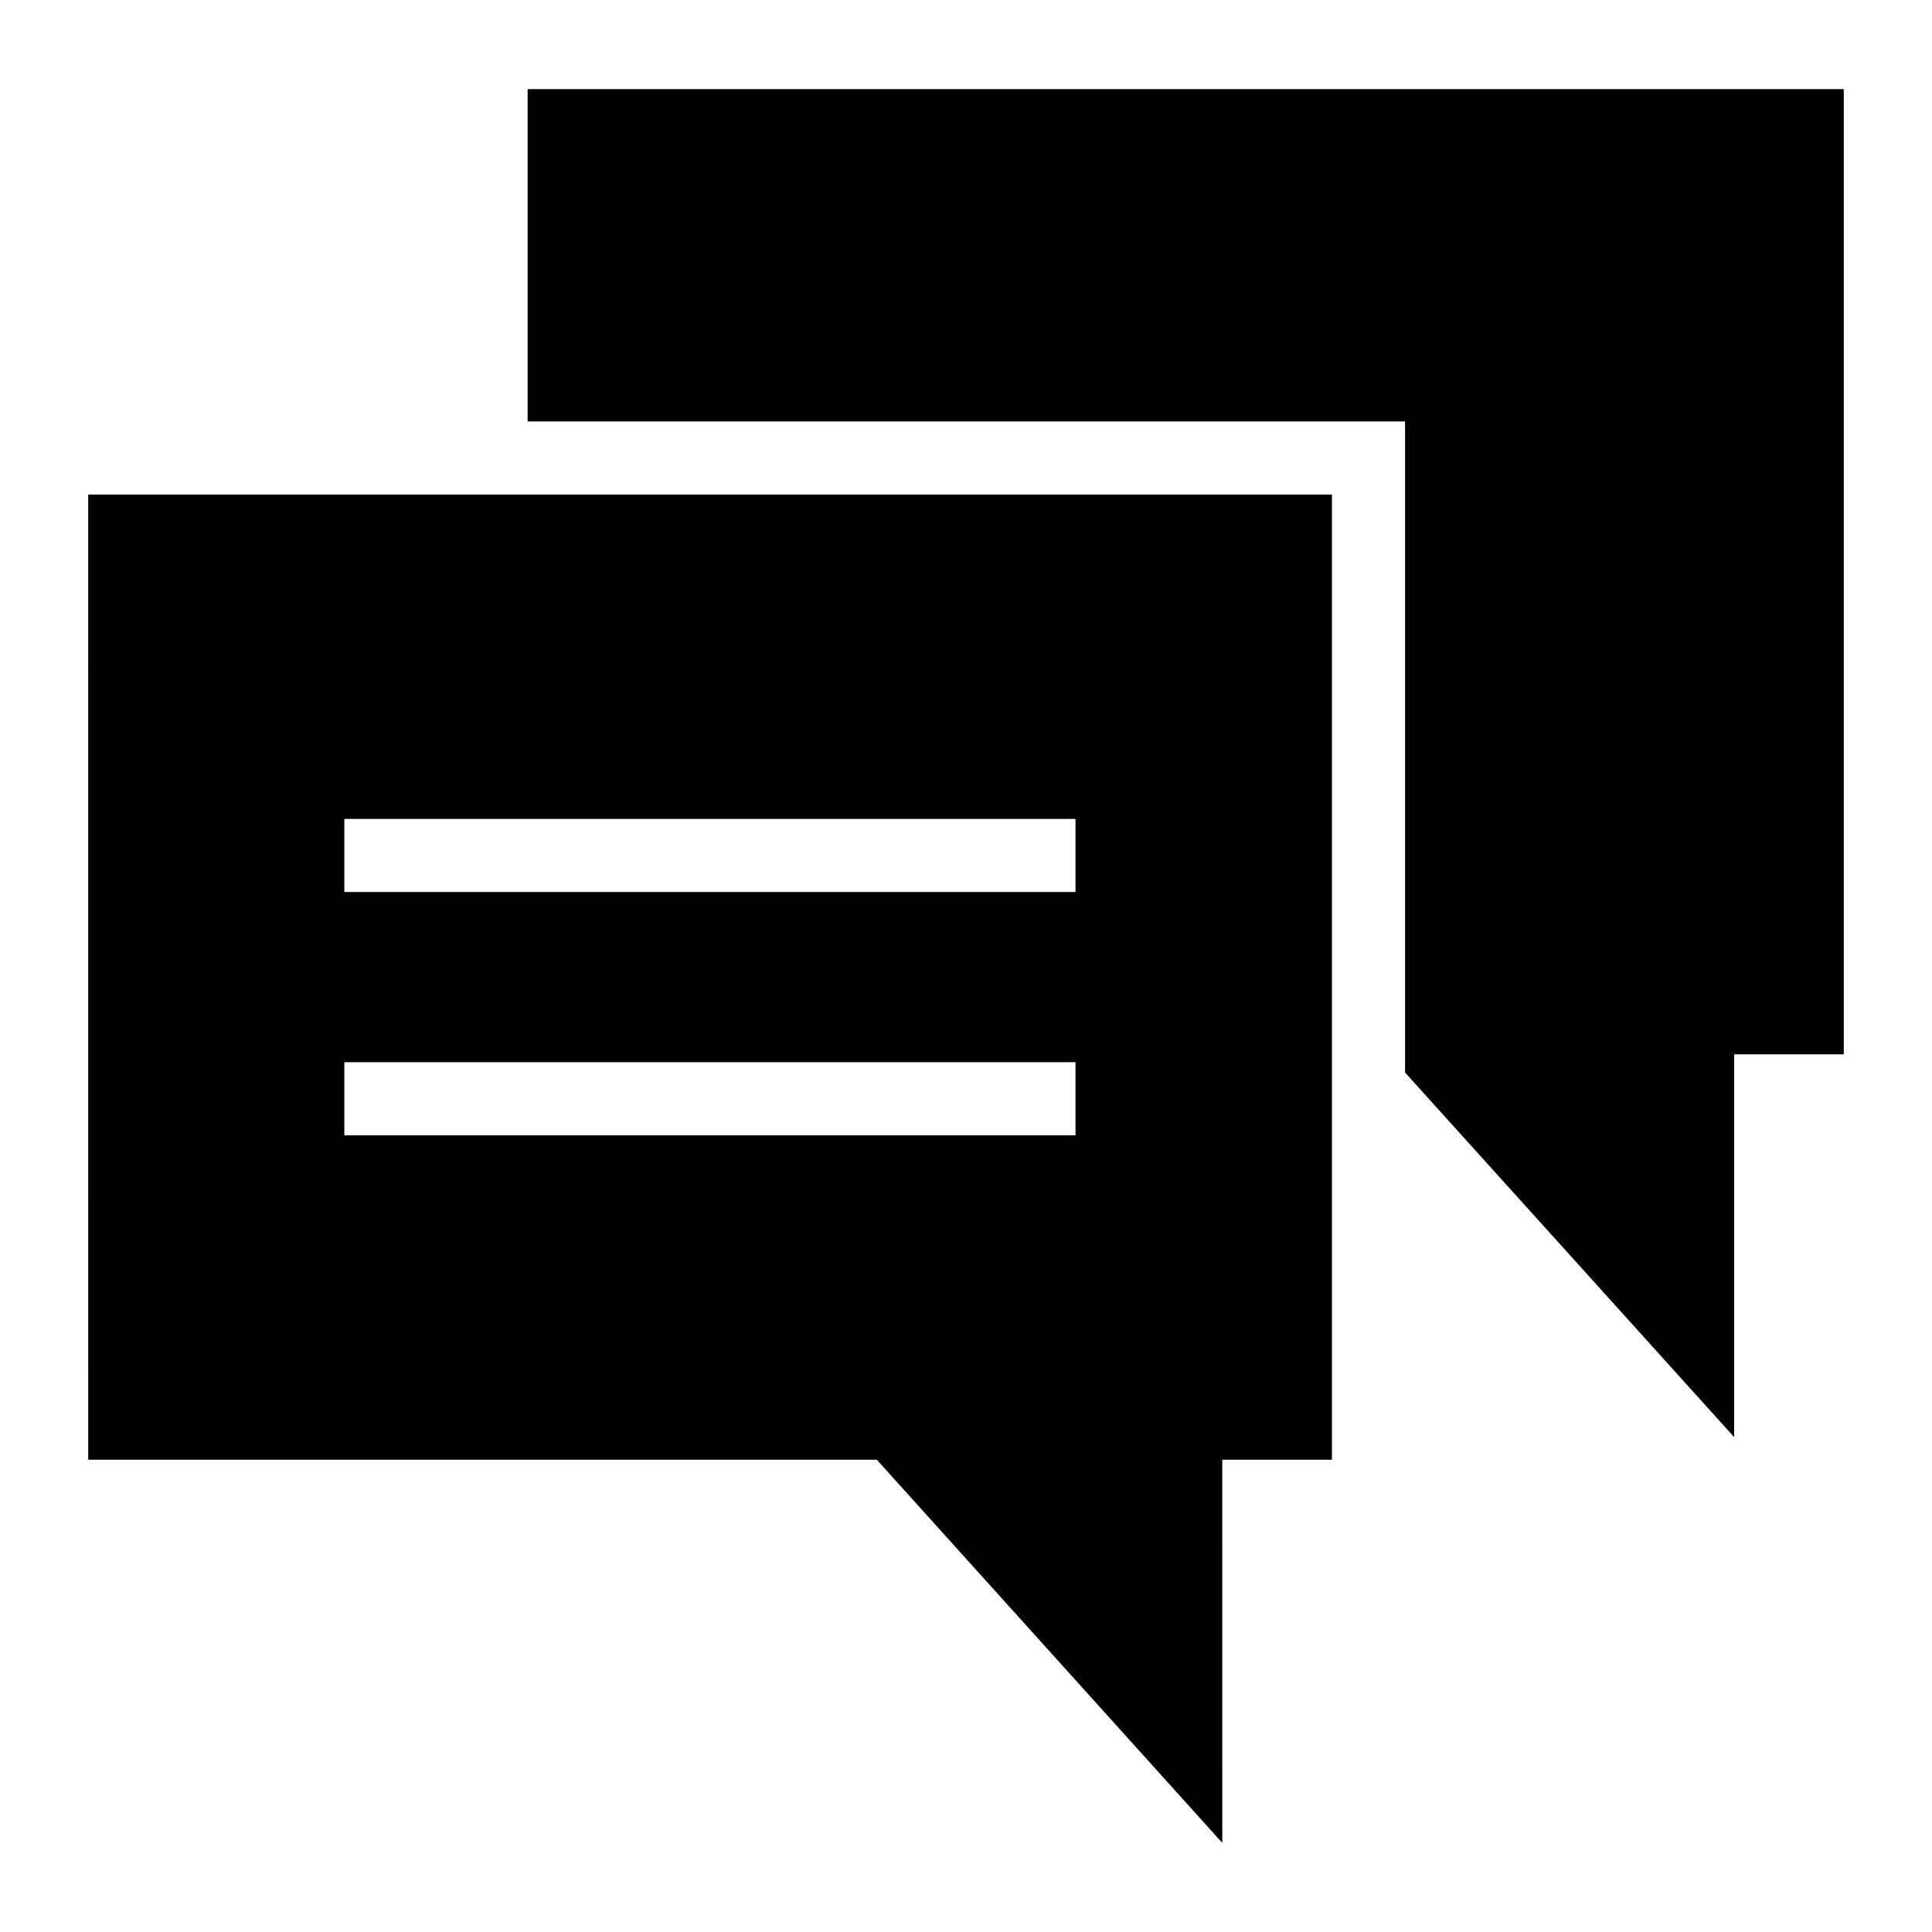
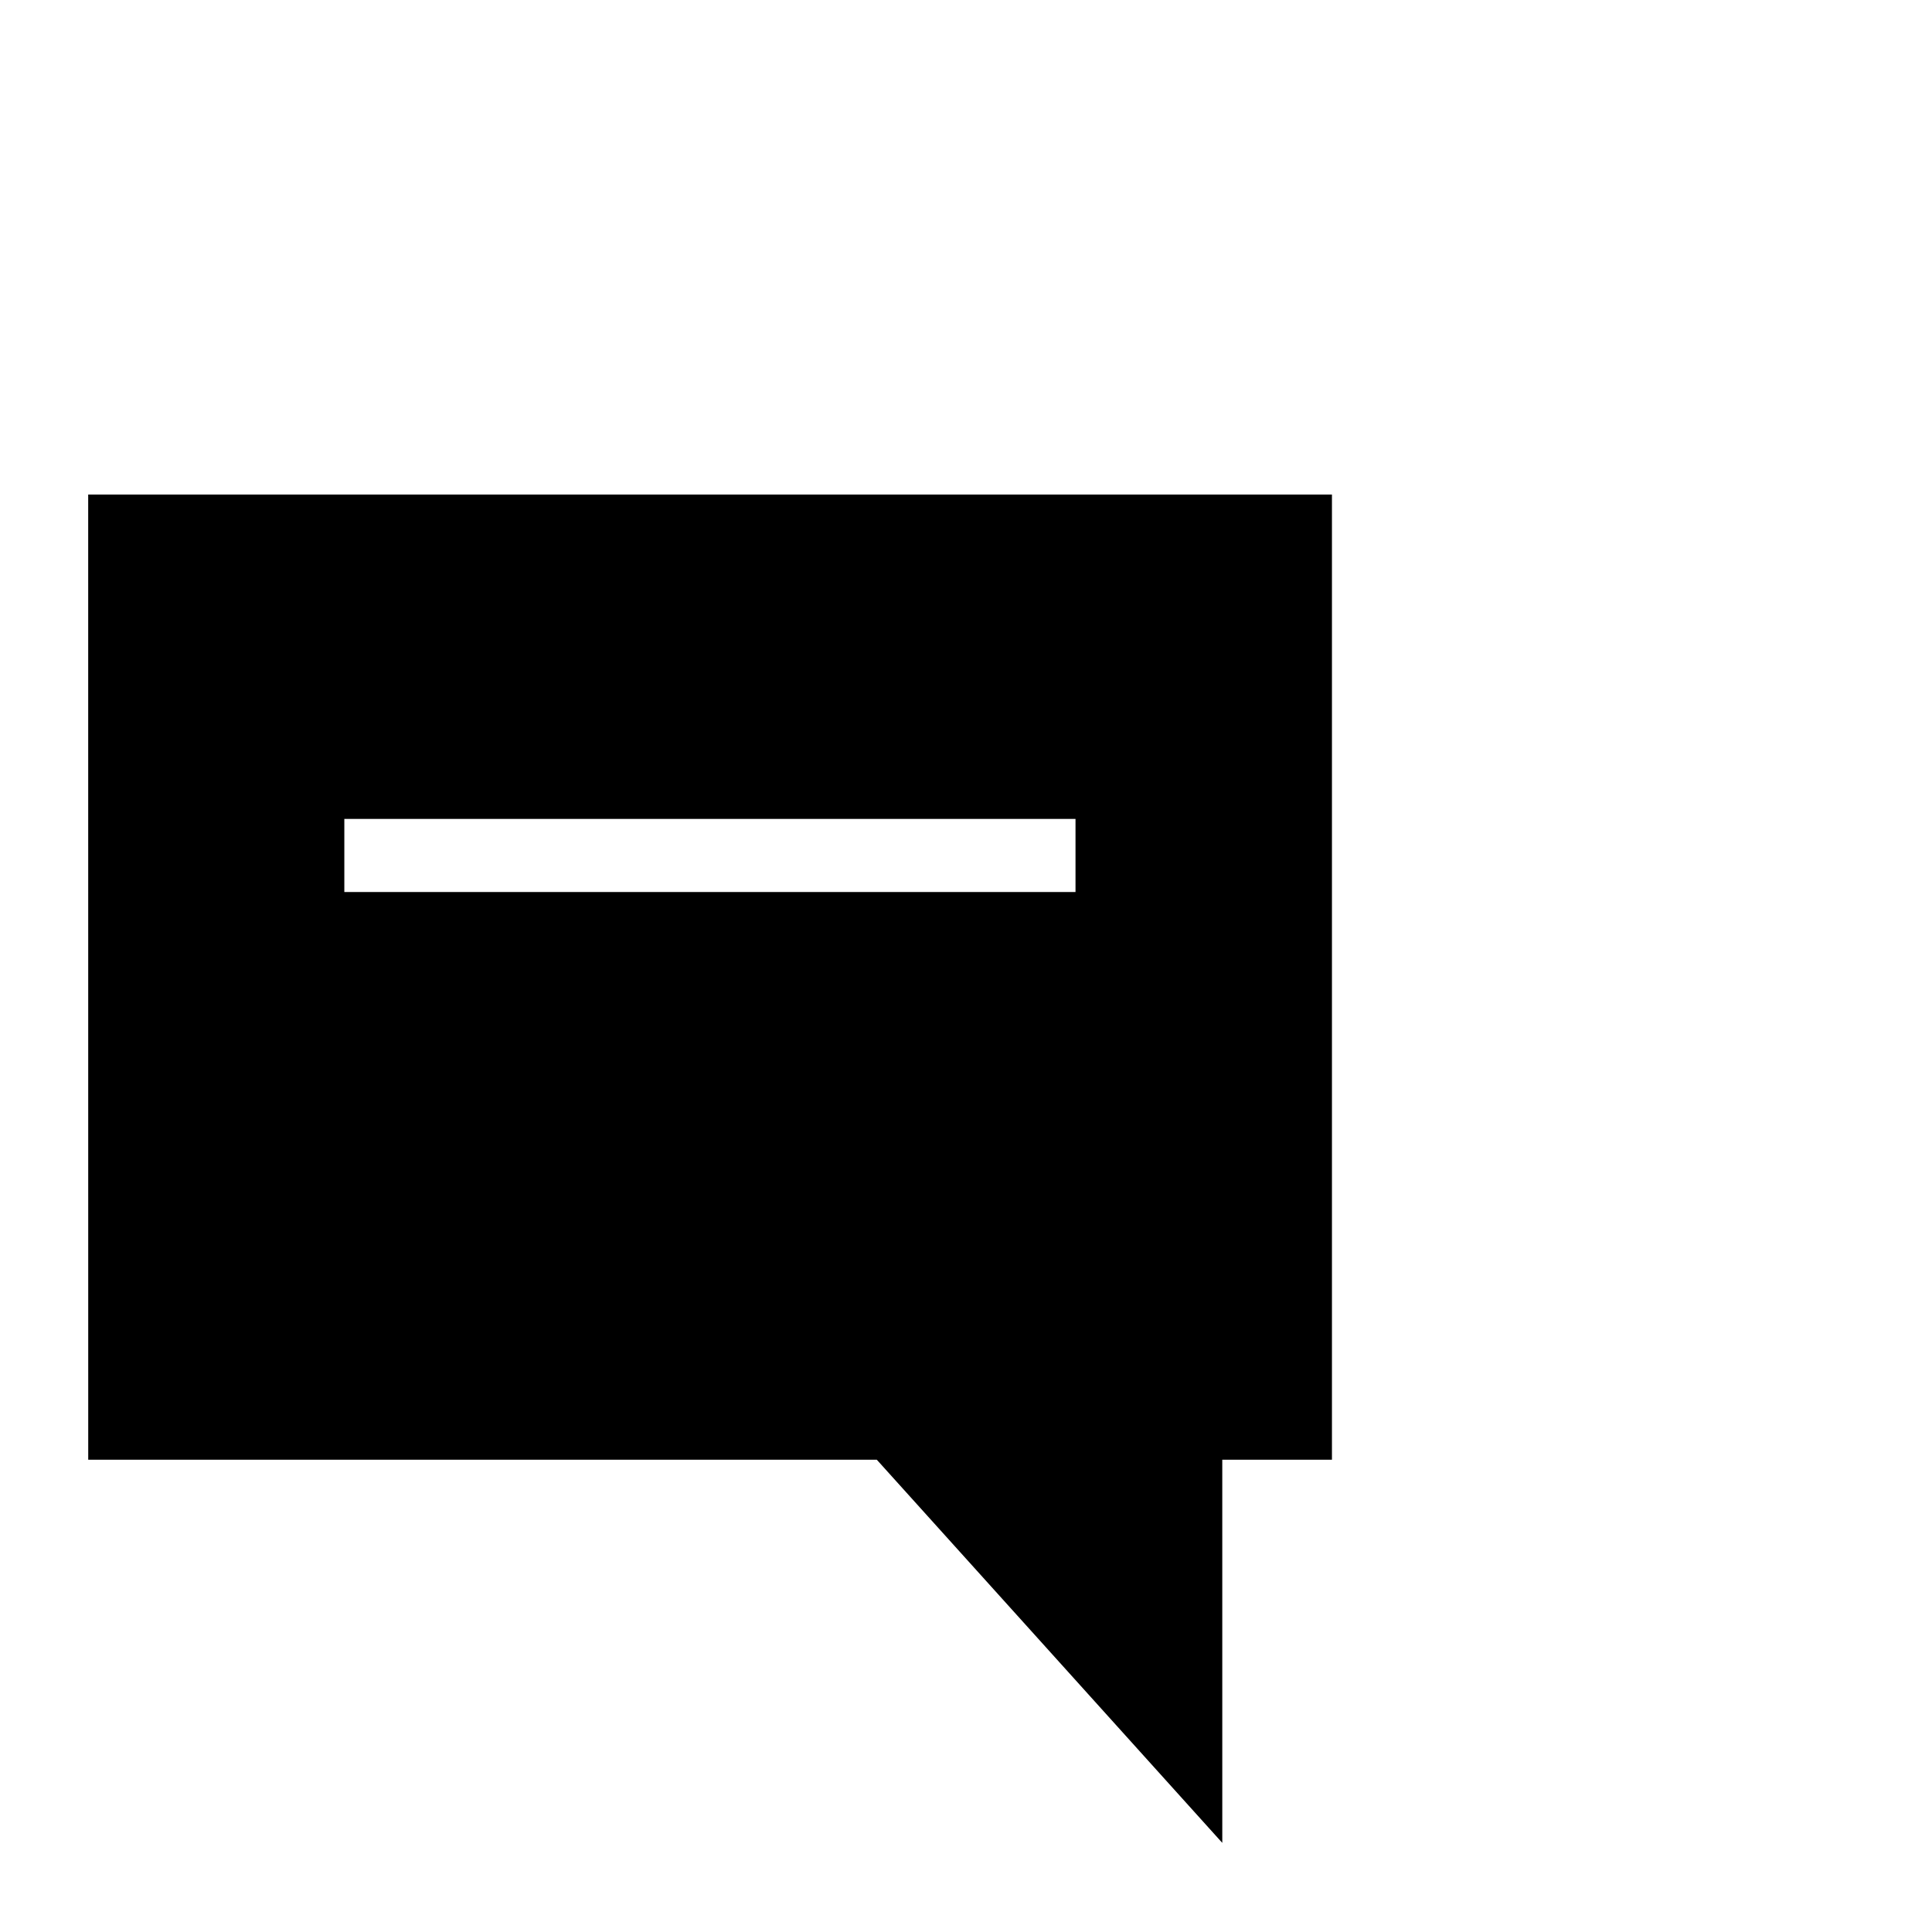
<svg xmlns="http://www.w3.org/2000/svg" fill="#000000" width="800px" height="800px" version="1.1" viewBox="144 144 512 512">
  <g>
-     <path d="m283.83 167.62v88.07h232.53v172.54l87.199 96.609v-101.44h29.062v-255.78z" />
-     <path d="m167.38 530.84h208.98l91.559 101.54-0.004-101.54h29.066v-255.78h-329.61zm67.871-169.82h193.77v19.379h-193.77zm0 64.477h193.77v19.383h-193.77z" />
+     <path d="m167.38 530.84h208.98l91.559 101.54-0.004-101.54h29.066v-255.78h-329.61zm67.871-169.82h193.77v19.379h-193.77zm0 64.477h193.77h-193.77z" />
  </g>
</svg>